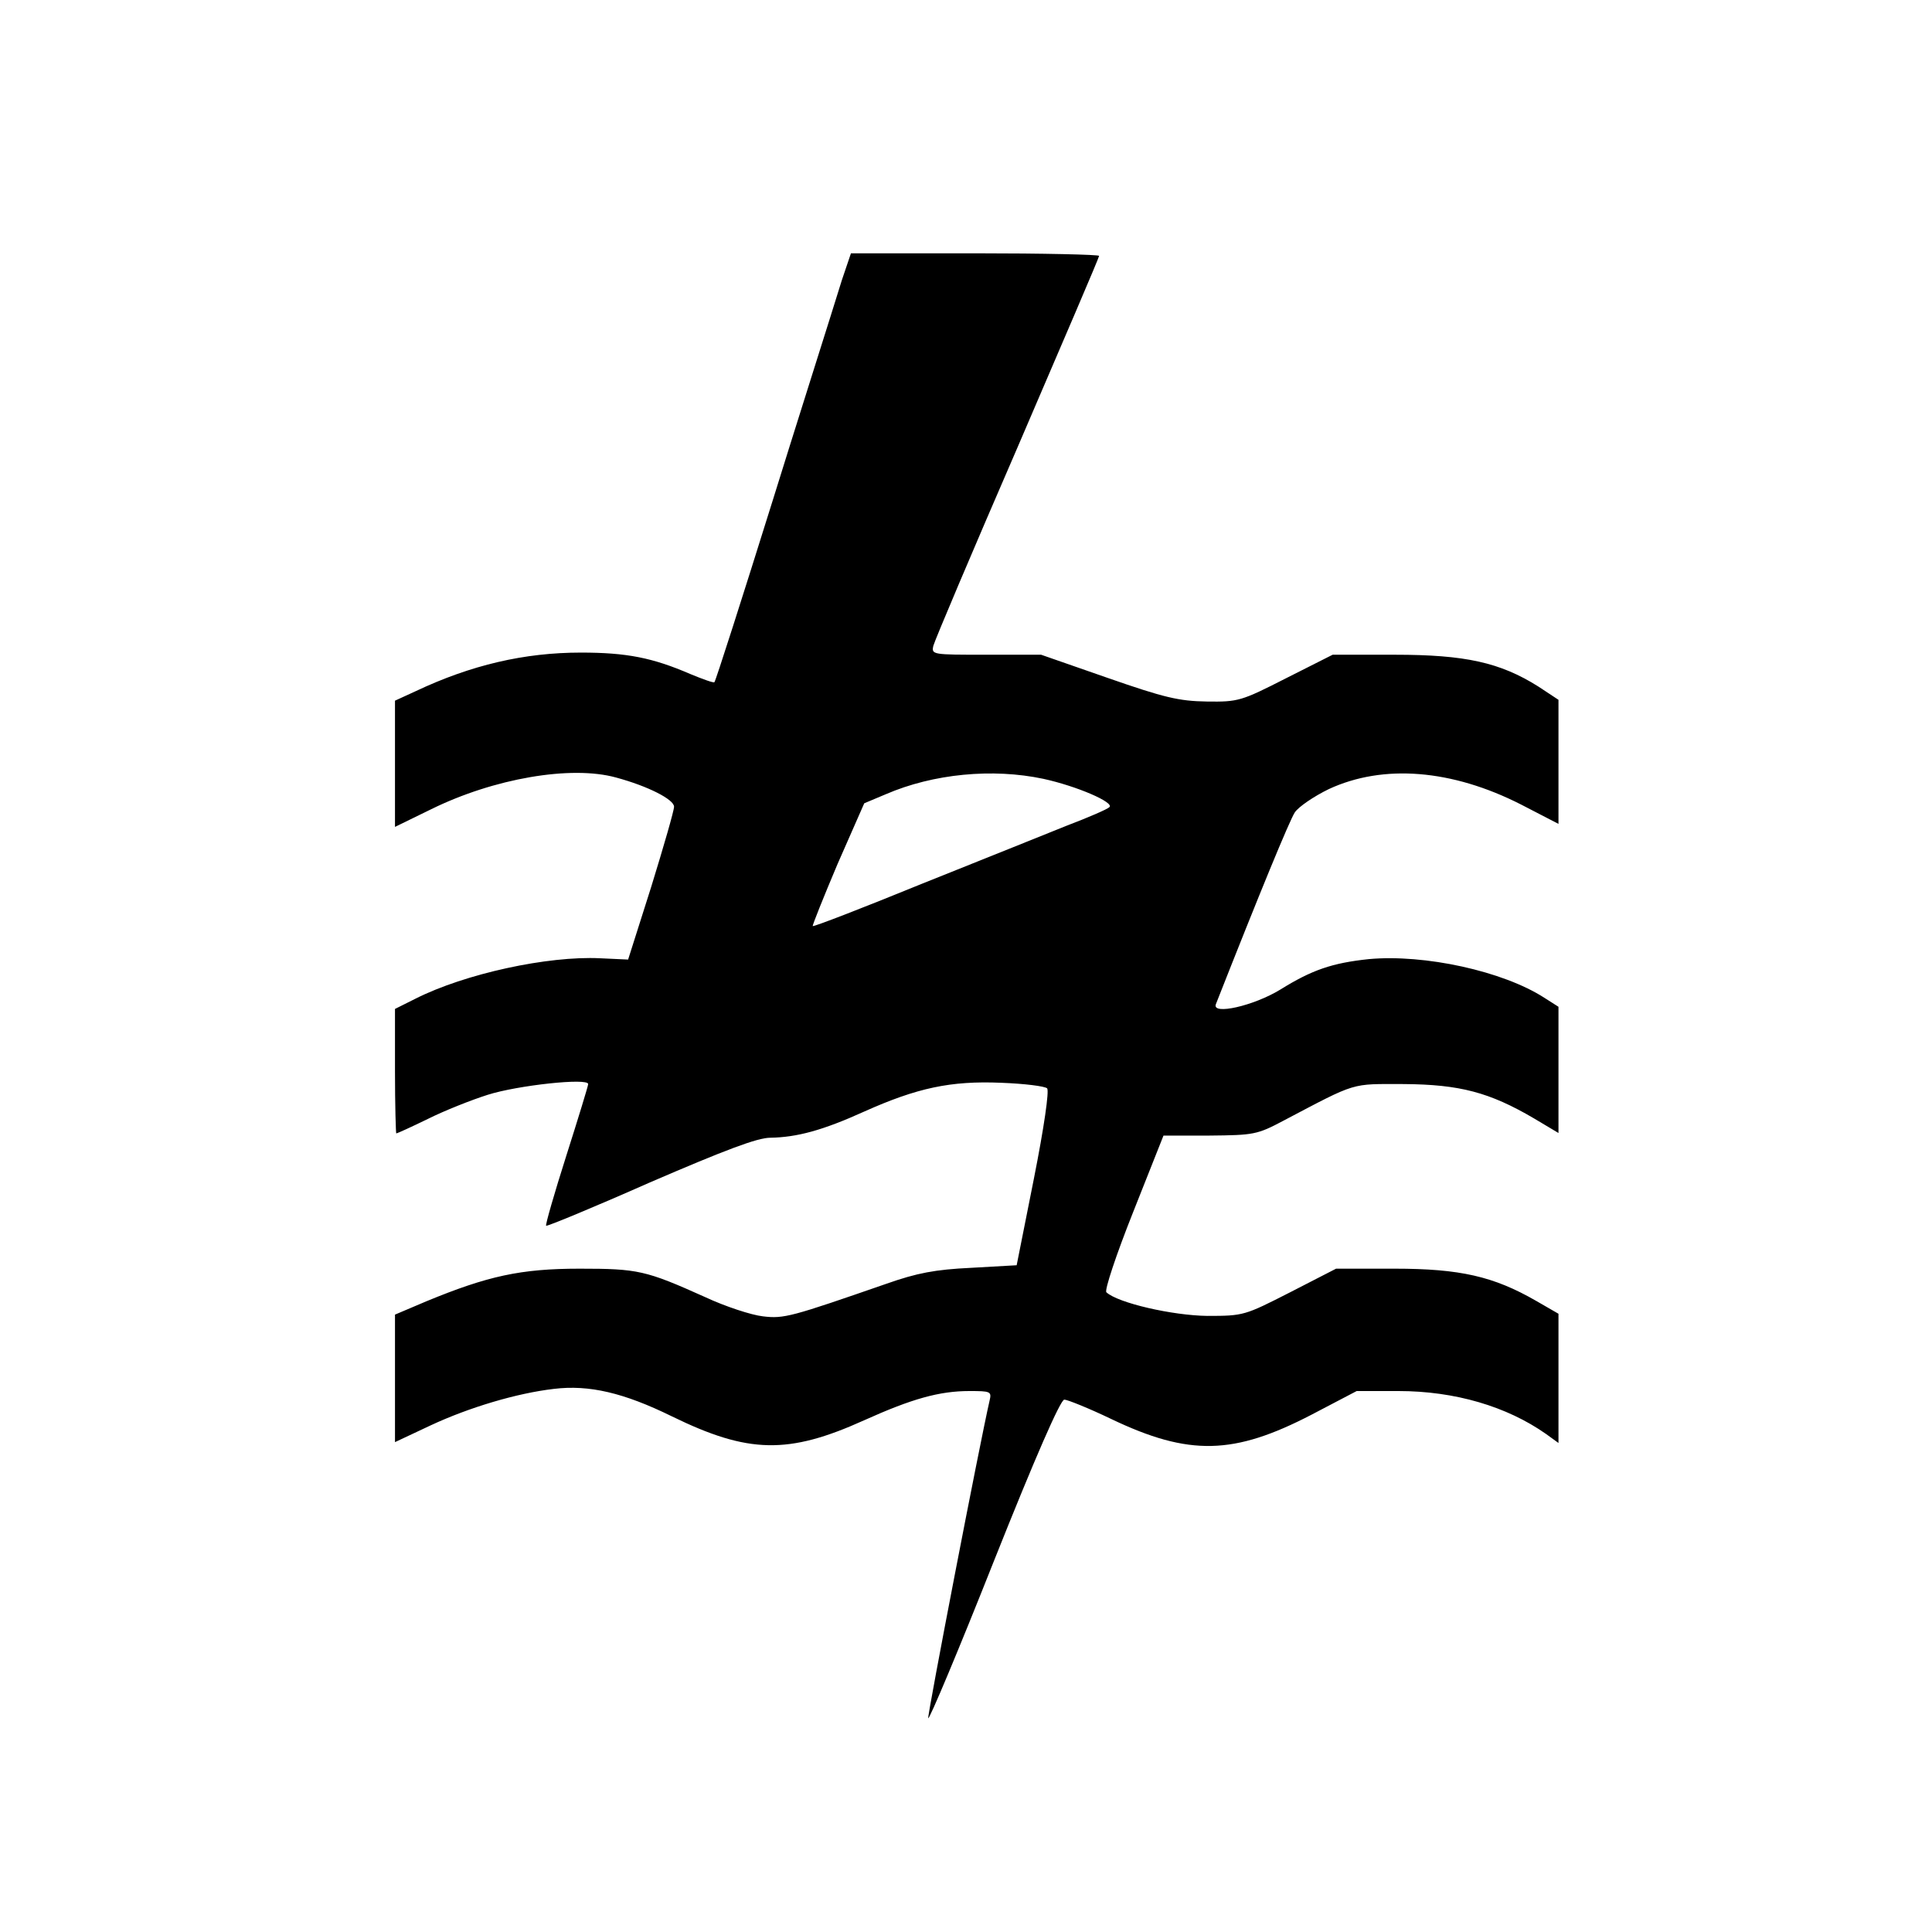
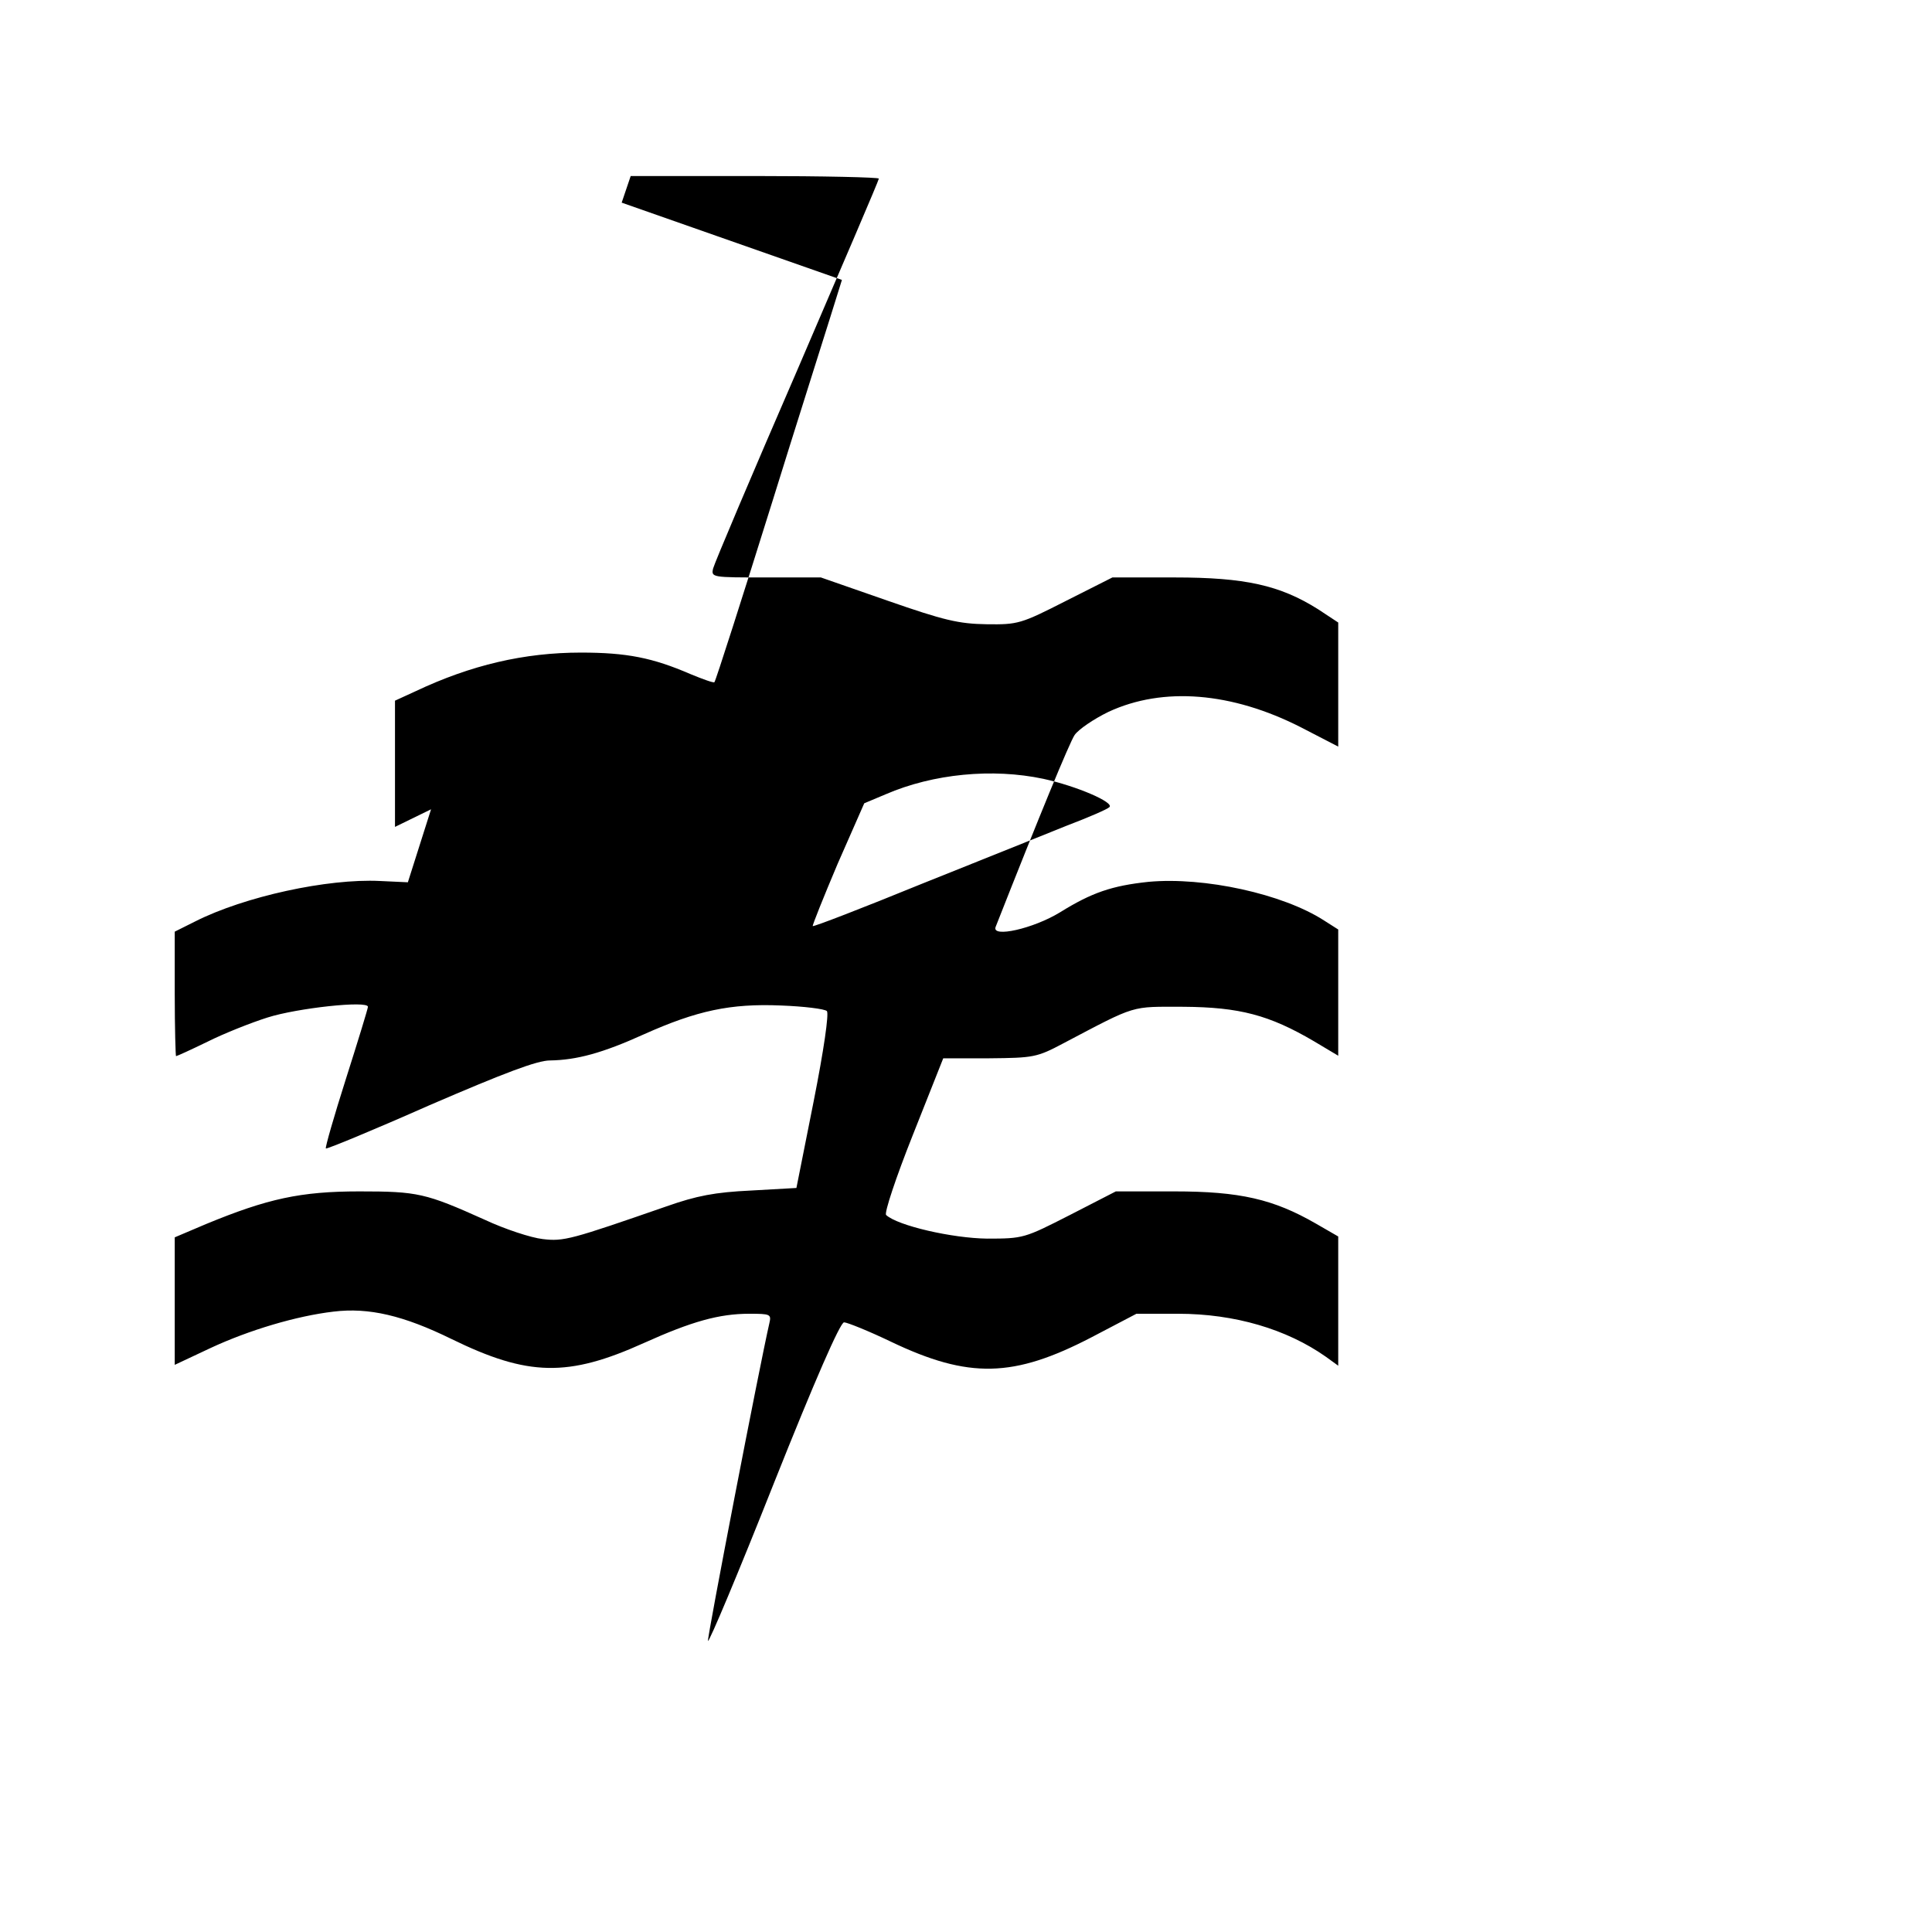
<svg xmlns="http://www.w3.org/2000/svg" version="1.0" width="450pt" height="450pt" viewBox="0 0 450 450" preserveAspectRatio="xMidYMid meet">
  <g transform="translate(0,450) scale(0.1,-0.1)" fill="#000000" stroke="none">
-     <path d="M1961 3848 c-18 -59 -119 -377 -161 -513 -70 -224 -133 -421 -136 -424 -2 -2 -27 7 -56 19 -88 38 -148 50 -255 50 -132 0 -256 -29 -385 -90 l-48 -22 0 -147 0 -147 84 41 c146 72 326 103 431 74 74 -20 135 -51 135 -68 0 -9 -24 -92 -53 -186 l-54 -170 -65 3 c-122 6 -315 -36 -430 -94 l-48 -24 0 -145 c0 -80 2 -145 3 -145 2 0 35 15 74 34 38 19 101 44 139 56 69 22 234 40 234 25 0 -4 -23 -79 -51 -167 -28 -88 -49 -161 -47 -163 2 -2 111 43 242 101 174 75 250 104 280 104 62 1 122 17 219 61 123 55 201 72 319 67 54 -2 102 -8 107 -13 5 -6 -7 -90 -31 -211 l-40 -201 -106 -6 c-84 -4 -126 -12 -197 -37 -222 -77 -239 -82 -288 -76 -27 3 -88 23 -135 45 -138 62 -156 66 -292 66 -137 0 -214 -17 -357 -76 l-73 -31 0 -148 0 -149 83 39 c90 42 201 75 287 85 82 10 163 -9 275 -64 178 -87 271 -89 448 -9 111 50 175 68 245 68 49 0 52 -1 47 -22 -23 -100 -145 -732 -143 -740 2 -5 71 159 153 366 96 241 155 376 164 376 7 0 57 -20 109 -45 182 -87 286 -84 467 10 l105 55 97 0 c132 0 253 -36 344 -100 l29 -21 0 150 0 151 -52 30 c-99 57 -177 75 -330 75 l-136 0 -107 -55 c-106 -54 -108 -55 -193 -55 -81 1 -208 30 -235 55 -5 4 23 88 62 186 l71 179 107 0 c103 1 111 2 173 35 173 91 155 85 280 85 130 -1 199 -19 303 -80 l57 -34 0 147 0 147 -33 21 c-96 62 -279 102 -409 90 -85 -9 -132 -25 -206 -71 -62 -38 -160 -60 -150 -34 102 259 172 429 184 447 9 13 44 37 79 54 127 59 287 46 448 -36 l87 -45 0 145 0 144 -47 31 c-89 56 -170 74 -334 74 l-145 0 -109 -55 c-104 -53 -111 -55 -184 -54 -65 1 -99 9 -231 55 l-155 54 -128 0 c-125 0 -128 0 -123 21 3 12 91 220 196 462 104 242 190 442 190 446 0 3 -130 6 -289 6 l-289 0 -21 -62z m469 -1162 c78 -17 166 -55 154 -66 -5 -5 -49 -24 -99 -43 -49 -20 -202 -81 -339 -136 -137 -56 -251 -100 -253 -98 -1 2 25 67 58 145 l62 141 50 21 c111 48 249 61 367 36z" />
+     <path d="M1961 3848 c-18 -59 -119 -377 -161 -513 -70 -224 -133 -421 -136 -424 -2 -2 -27 7 -56 19 -88 38 -148 50 -255 50 -132 0 -256 -29 -385 -90 l-48 -22 0 -147 0 -147 84 41 l-54 -170 -65 3 c-122 6 -315 -36 -430 -94 l-48 -24 0 -145 c0 -80 2 -145 3 -145 2 0 35 15 74 34 38 19 101 44 139 56 69 22 234 40 234 25 0 -4 -23 -79 -51 -167 -28 -88 -49 -161 -47 -163 2 -2 111 43 242 101 174 75 250 104 280 104 62 1 122 17 219 61 123 55 201 72 319 67 54 -2 102 -8 107 -13 5 -6 -7 -90 -31 -211 l-40 -201 -106 -6 c-84 -4 -126 -12 -197 -37 -222 -77 -239 -82 -288 -76 -27 3 -88 23 -135 45 -138 62 -156 66 -292 66 -137 0 -214 -17 -357 -76 l-73 -31 0 -148 0 -149 83 39 c90 42 201 75 287 85 82 10 163 -9 275 -64 178 -87 271 -89 448 -9 111 50 175 68 245 68 49 0 52 -1 47 -22 -23 -100 -145 -732 -143 -740 2 -5 71 159 153 366 96 241 155 376 164 376 7 0 57 -20 109 -45 182 -87 286 -84 467 10 l105 55 97 0 c132 0 253 -36 344 -100 l29 -21 0 150 0 151 -52 30 c-99 57 -177 75 -330 75 l-136 0 -107 -55 c-106 -54 -108 -55 -193 -55 -81 1 -208 30 -235 55 -5 4 23 88 62 186 l71 179 107 0 c103 1 111 2 173 35 173 91 155 85 280 85 130 -1 199 -19 303 -80 l57 -34 0 147 0 147 -33 21 c-96 62 -279 102 -409 90 -85 -9 -132 -25 -206 -71 -62 -38 -160 -60 -150 -34 102 259 172 429 184 447 9 13 44 37 79 54 127 59 287 46 448 -36 l87 -45 0 145 0 144 -47 31 c-89 56 -170 74 -334 74 l-145 0 -109 -55 c-104 -53 -111 -55 -184 -54 -65 1 -99 9 -231 55 l-155 54 -128 0 c-125 0 -128 0 -123 21 3 12 91 220 196 462 104 242 190 442 190 446 0 3 -130 6 -289 6 l-289 0 -21 -62z m469 -1162 c78 -17 166 -55 154 -66 -5 -5 -49 -24 -99 -43 -49 -20 -202 -81 -339 -136 -137 -56 -251 -100 -253 -98 -1 2 25 67 58 145 l62 141 50 21 c111 48 249 61 367 36z" />
  </g>
</svg>